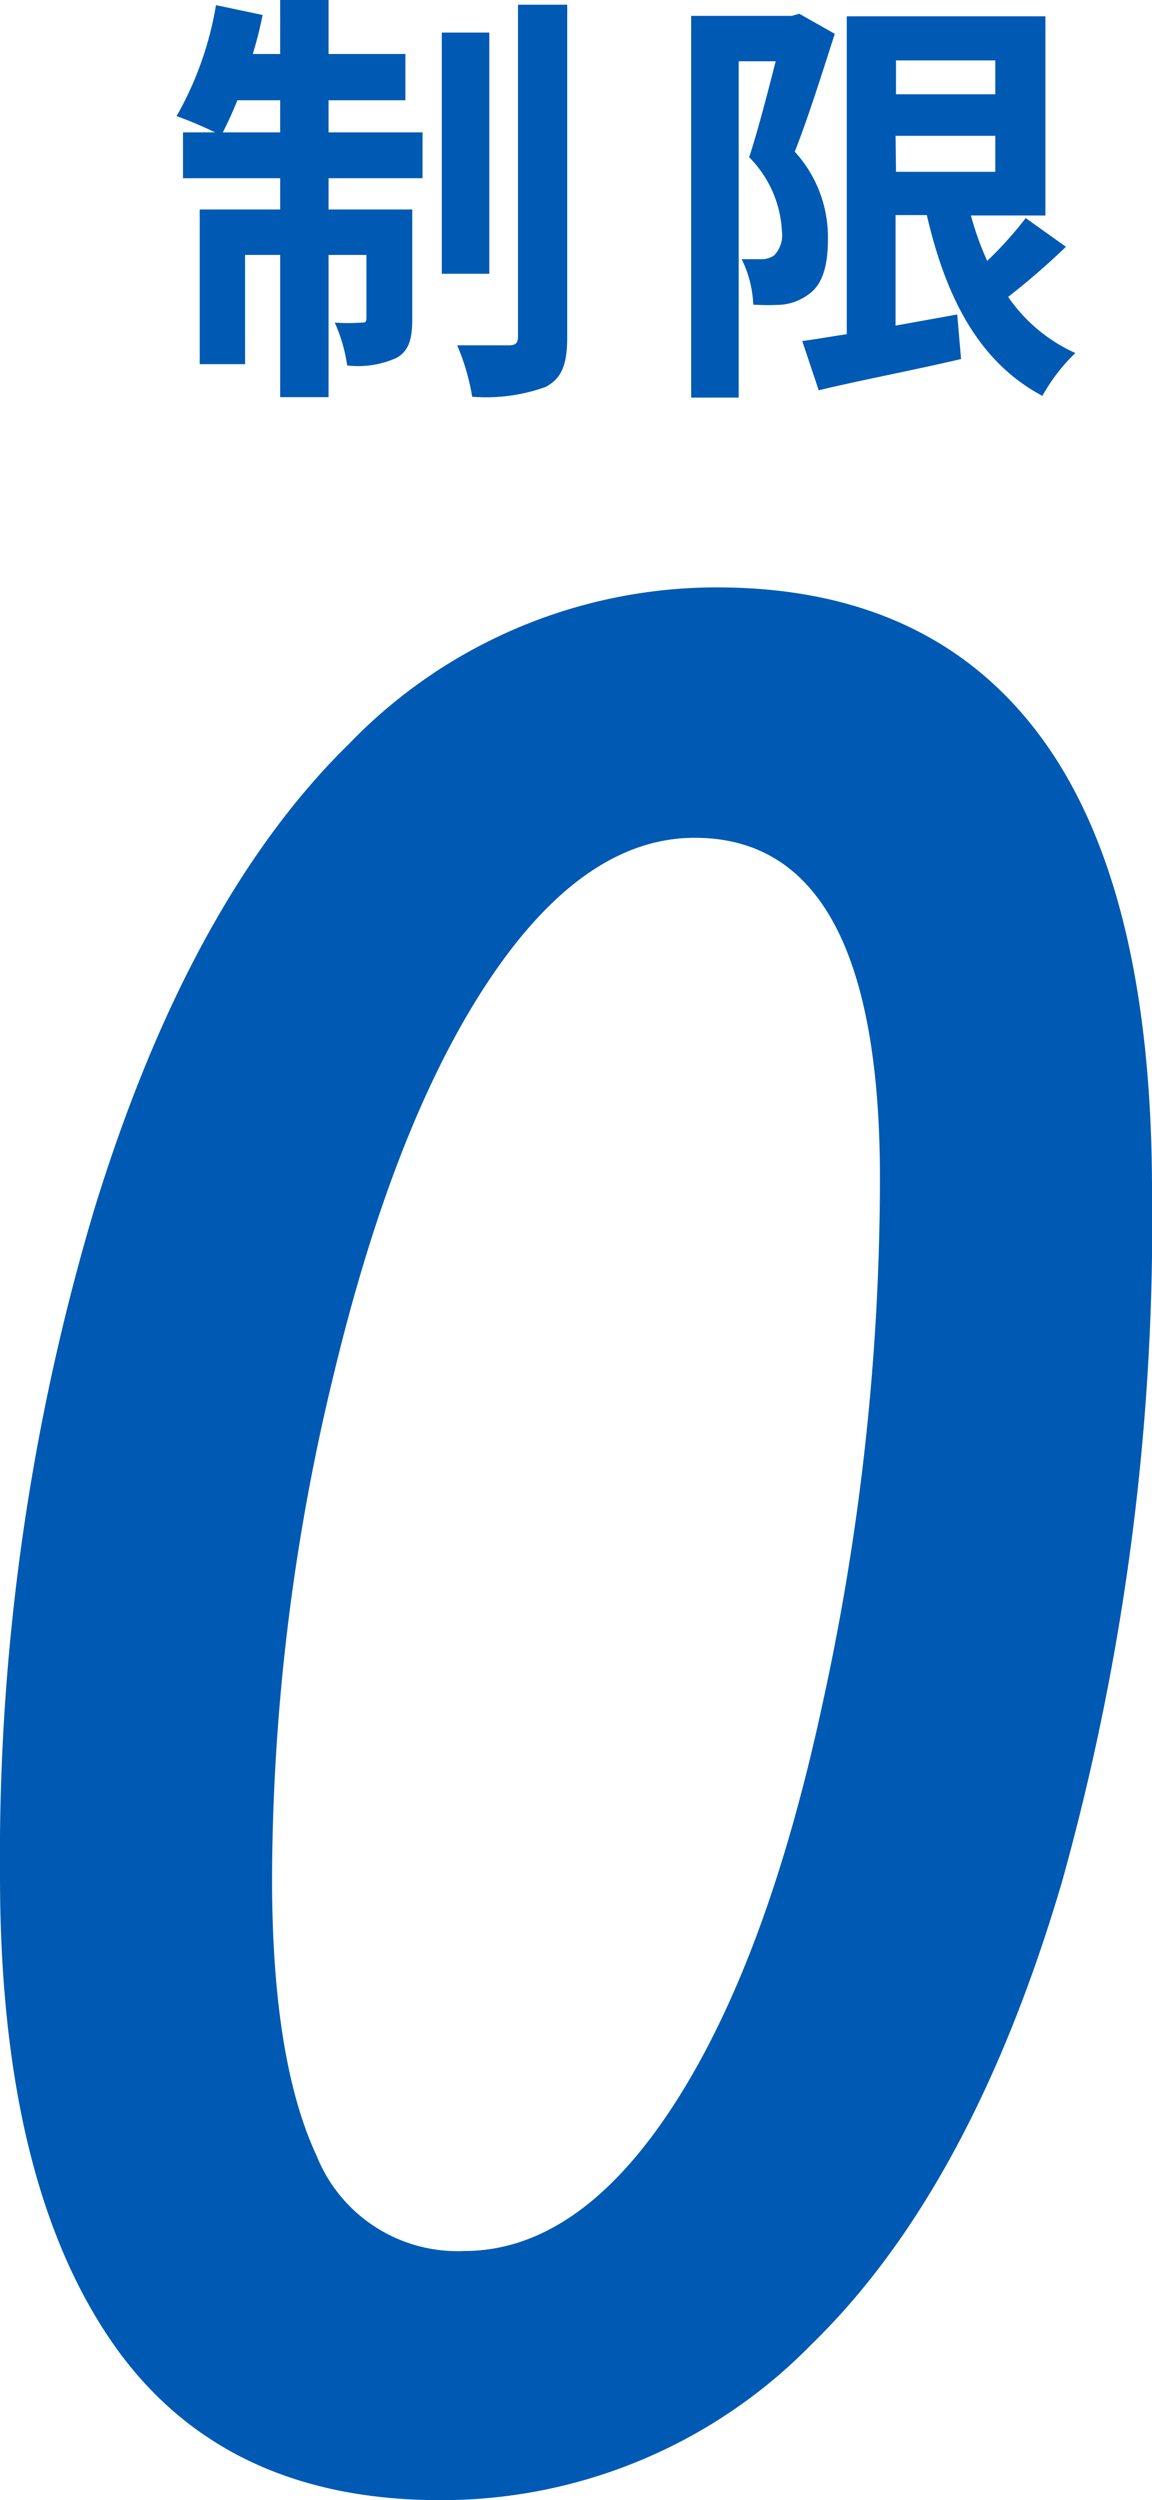
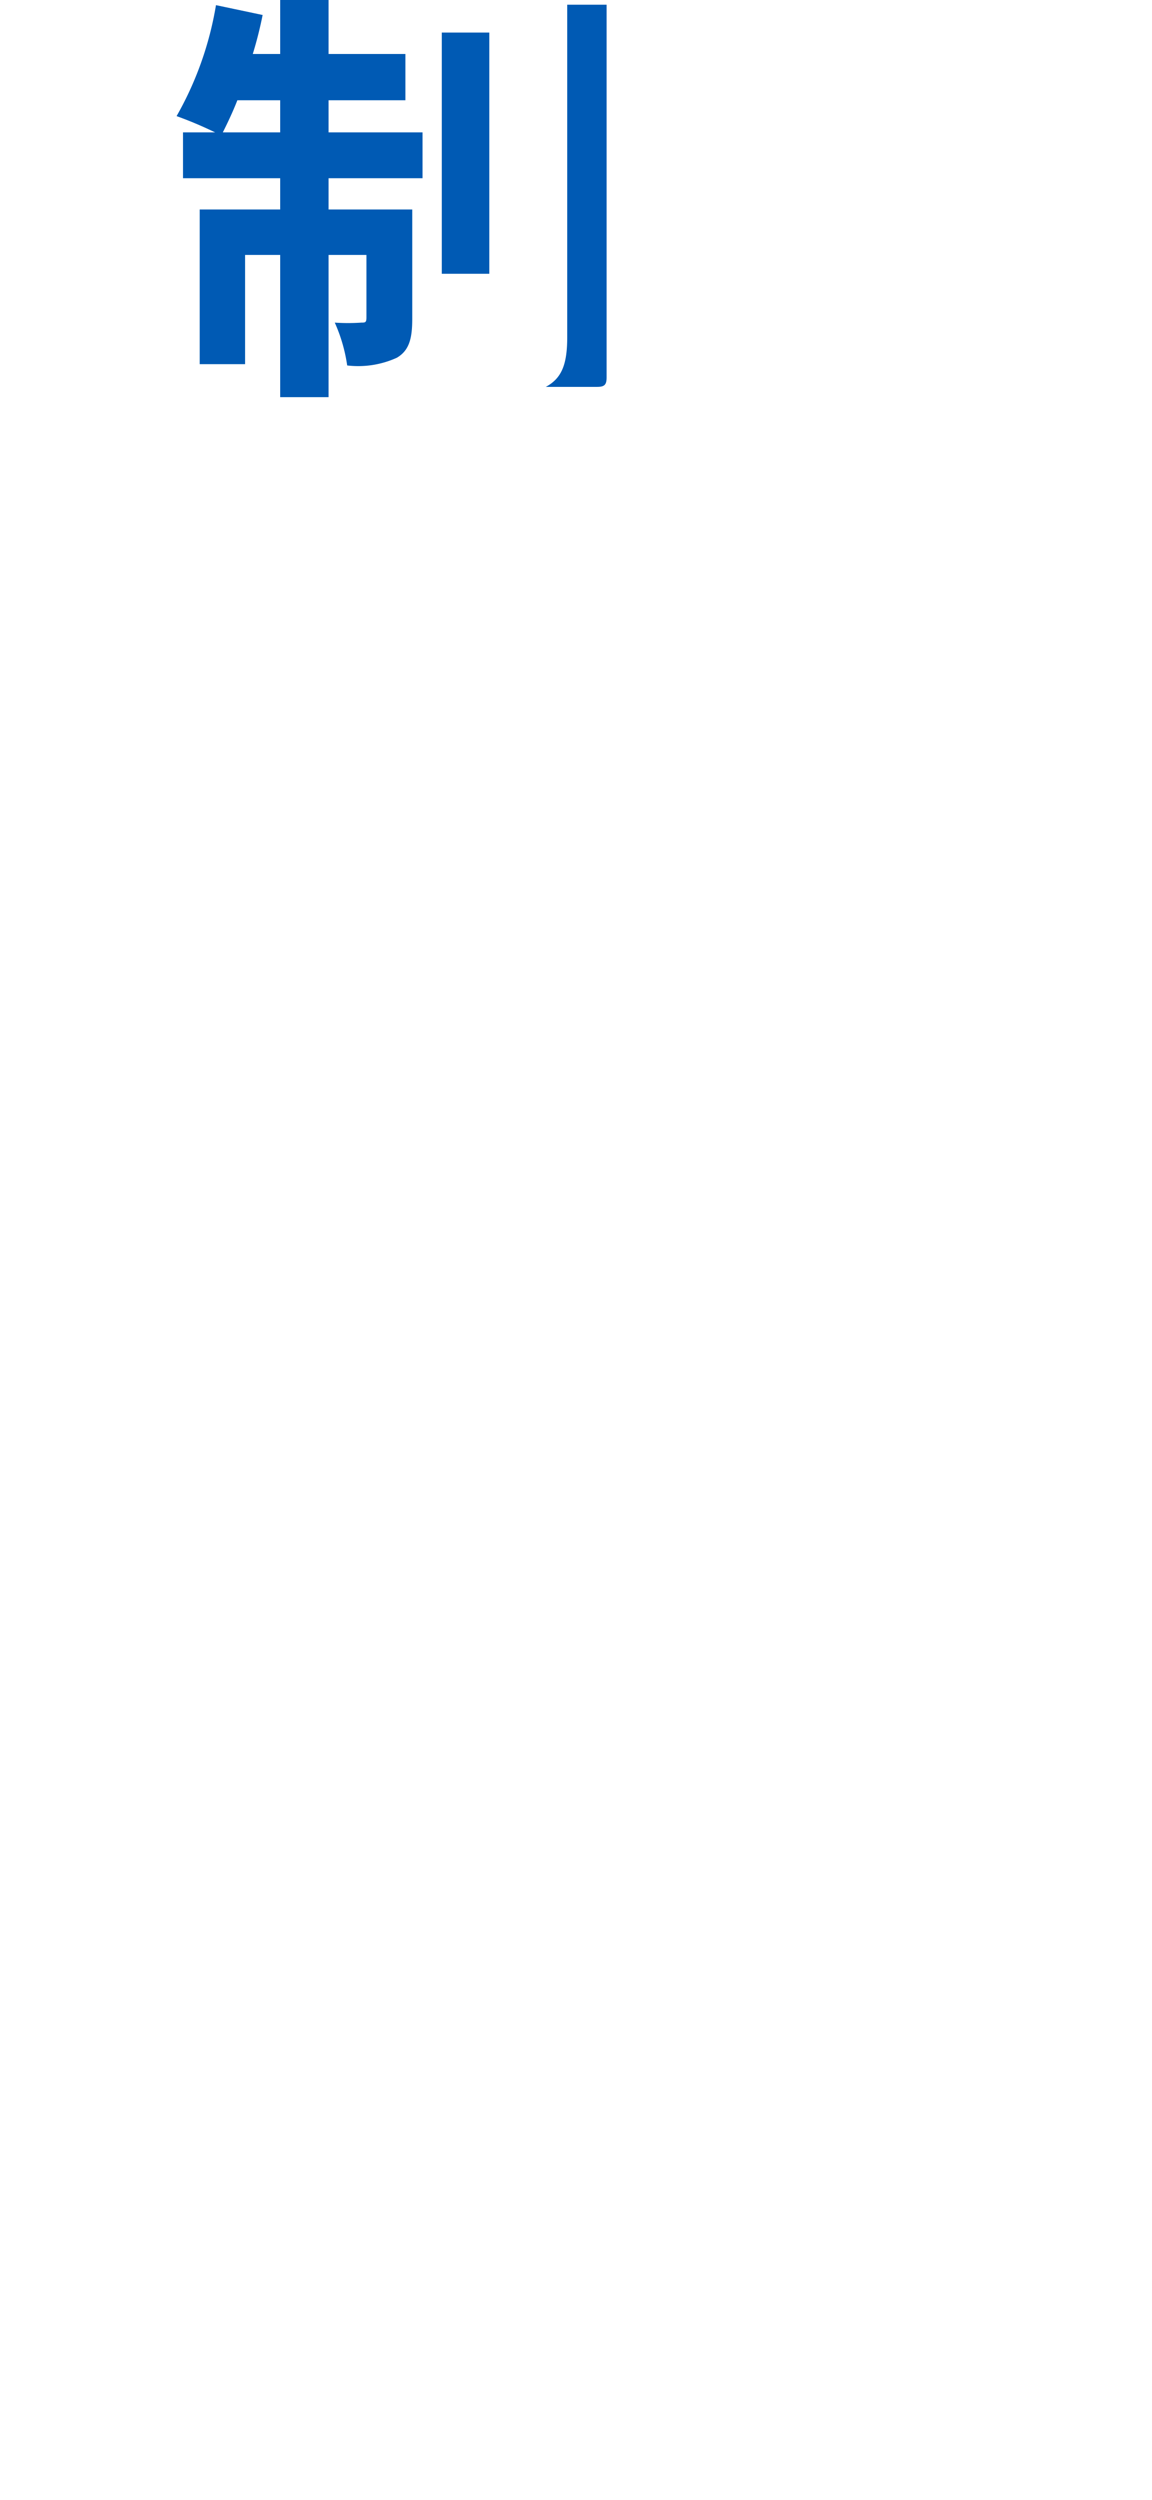
<svg xmlns="http://www.w3.org/2000/svg" viewBox="0 0 53.82 116.71">
  <title>アセット 8</title>
  <g id="b28d1dc5-9625-4352-b79a-cb41c51694a1" data-name="レイヤー 2">
    <g id="b20c2298-457d-44ec-944b-d5edeec29e3d" data-name="レイヤー 1">
-       <path d="M53.82,55.48A114.41,114.41,0,0,1,49.6,87.9q-4.22,14.28-11.69,21.54a24.17,24.17,0,0,1-17.35,7.27q-10.36,0-15.46-7.57T0,87.58A105.57,105.57,0,0,1,4.43,56.37Q8.87,42,16.31,34.72a23.86,23.86,0,0,1,17.17-7.3q10,0,15.16,7T53.82,55.48ZM32.46,39.11q-5.17,0-9.61,6.64T15.56,64.29A100.22,100.22,0,0,0,12.71,87.7q0,8.47,2.08,12.93a7.09,7.09,0,0,0,6.89,4.45q5.34,0,9.74-6.73t7-18.78A114.4,114.4,0,0,0,41.11,55Q41.11,39.11,32.46,39.11Z" fill="#005ab4" />
-       <path d="M15.35,6.18h4.39V8.32H15.35V9.78h3.91v5.1c0,.92-.14,1.48-.72,1.82a4.36,4.36,0,0,1-2.32.36,7.48,7.48,0,0,0-.58-2,9,9,0,0,0,1.24,0c.18,0,.24,0,.24-.24V11.9H15.35v6.64H13.09V11.9H11.45V17H9.33V9.78h3.76V8.32H8.55V6.18h1.5a18.49,18.49,0,0,0-1.8-.76A15.62,15.62,0,0,0,10.09.24L12.27.7a18.64,18.64,0,0,1-.46,1.82h1.28V0h2.26V2.52h3.59V4.68H15.35Zm-2.26,0V4.68h-2c-.22.56-.46,1.06-.68,1.5Zm9.77,6.6H20.64V1.52h2.22ZM26.5.22V15.74c0,1.28-.26,1.92-1,2.32a8.2,8.2,0,0,1-3.44.46,10.44,10.44,0,0,0-.7-2.4c1,0,2.06,0,2.4,0s.44-.1.44-.44V.22Z" fill="#005ab4" />
-       <path d="M39,1.58c-.56,1.74-1.25,3.94-1.87,5.5a5.92,5.92,0,0,1,1.55,4.08c0,1.32-.28,2.16-.93,2.6a2.53,2.53,0,0,1-1.18.46,10.09,10.09,0,0,1-1.38,0,5.2,5.2,0,0,0-.54-2.12c.38,0,.68,0,.94,0a1,1,0,0,0,.58-.18,1.36,1.36,0,0,0,.36-1.12A5.26,5.26,0,0,0,35,7.34c.42-1.28.88-3.08,1.24-4.48H34.51v15.7H32.29V.74H37l.34-.1Zm10.8,9.94a35.2,35.2,0,0,1-2.7,2.34,7.57,7.57,0,0,0,3.14,2.62,8.45,8.45,0,0,0-1.54,2c-2.94-1.56-4.5-4.54-5.4-8.44H41.84v5.16l2.88-.52.18,2.08c-2.3.54-4.76,1-6.65,1.46l-.77-2.3c.6-.08,1.29-.2,2.08-.32V.76h9.28v9.3H45.36a14,14,0,0,0,.76,2.12,17.74,17.74,0,0,0,1.8-2Zm-7.94-8.7V4.4h4.64V2.82Zm0,5.2h4.64V6.34H41.84Z" fill="#005ab4" />
+       <path d="M15.35,6.18h4.39V8.32H15.35V9.78h3.91v5.1c0,.92-.14,1.48-.72,1.82a4.36,4.36,0,0,1-2.32.36,7.48,7.48,0,0,0-.58-2,9,9,0,0,0,1.24,0c.18,0,.24,0,.24-.24V11.9H15.35v6.64H13.09V11.9H11.45V17H9.33V9.78h3.76V8.32H8.55V6.18h1.5a18.49,18.49,0,0,0-1.8-.76A15.62,15.62,0,0,0,10.09.24L12.27.7a18.64,18.64,0,0,1-.46,1.82h1.28V0h2.26V2.52h3.59V4.68H15.35Zm-2.26,0V4.68h-2c-.22.56-.46,1.06-.68,1.5Zm9.77,6.6H20.64V1.52h2.22ZM26.5.22V15.74c0,1.28-.26,1.92-1,2.32c1,0,2.06,0,2.4,0s.44-.1.44-.44V.22Z" fill="#005ab4" />
    </g>
  </g>
</svg>